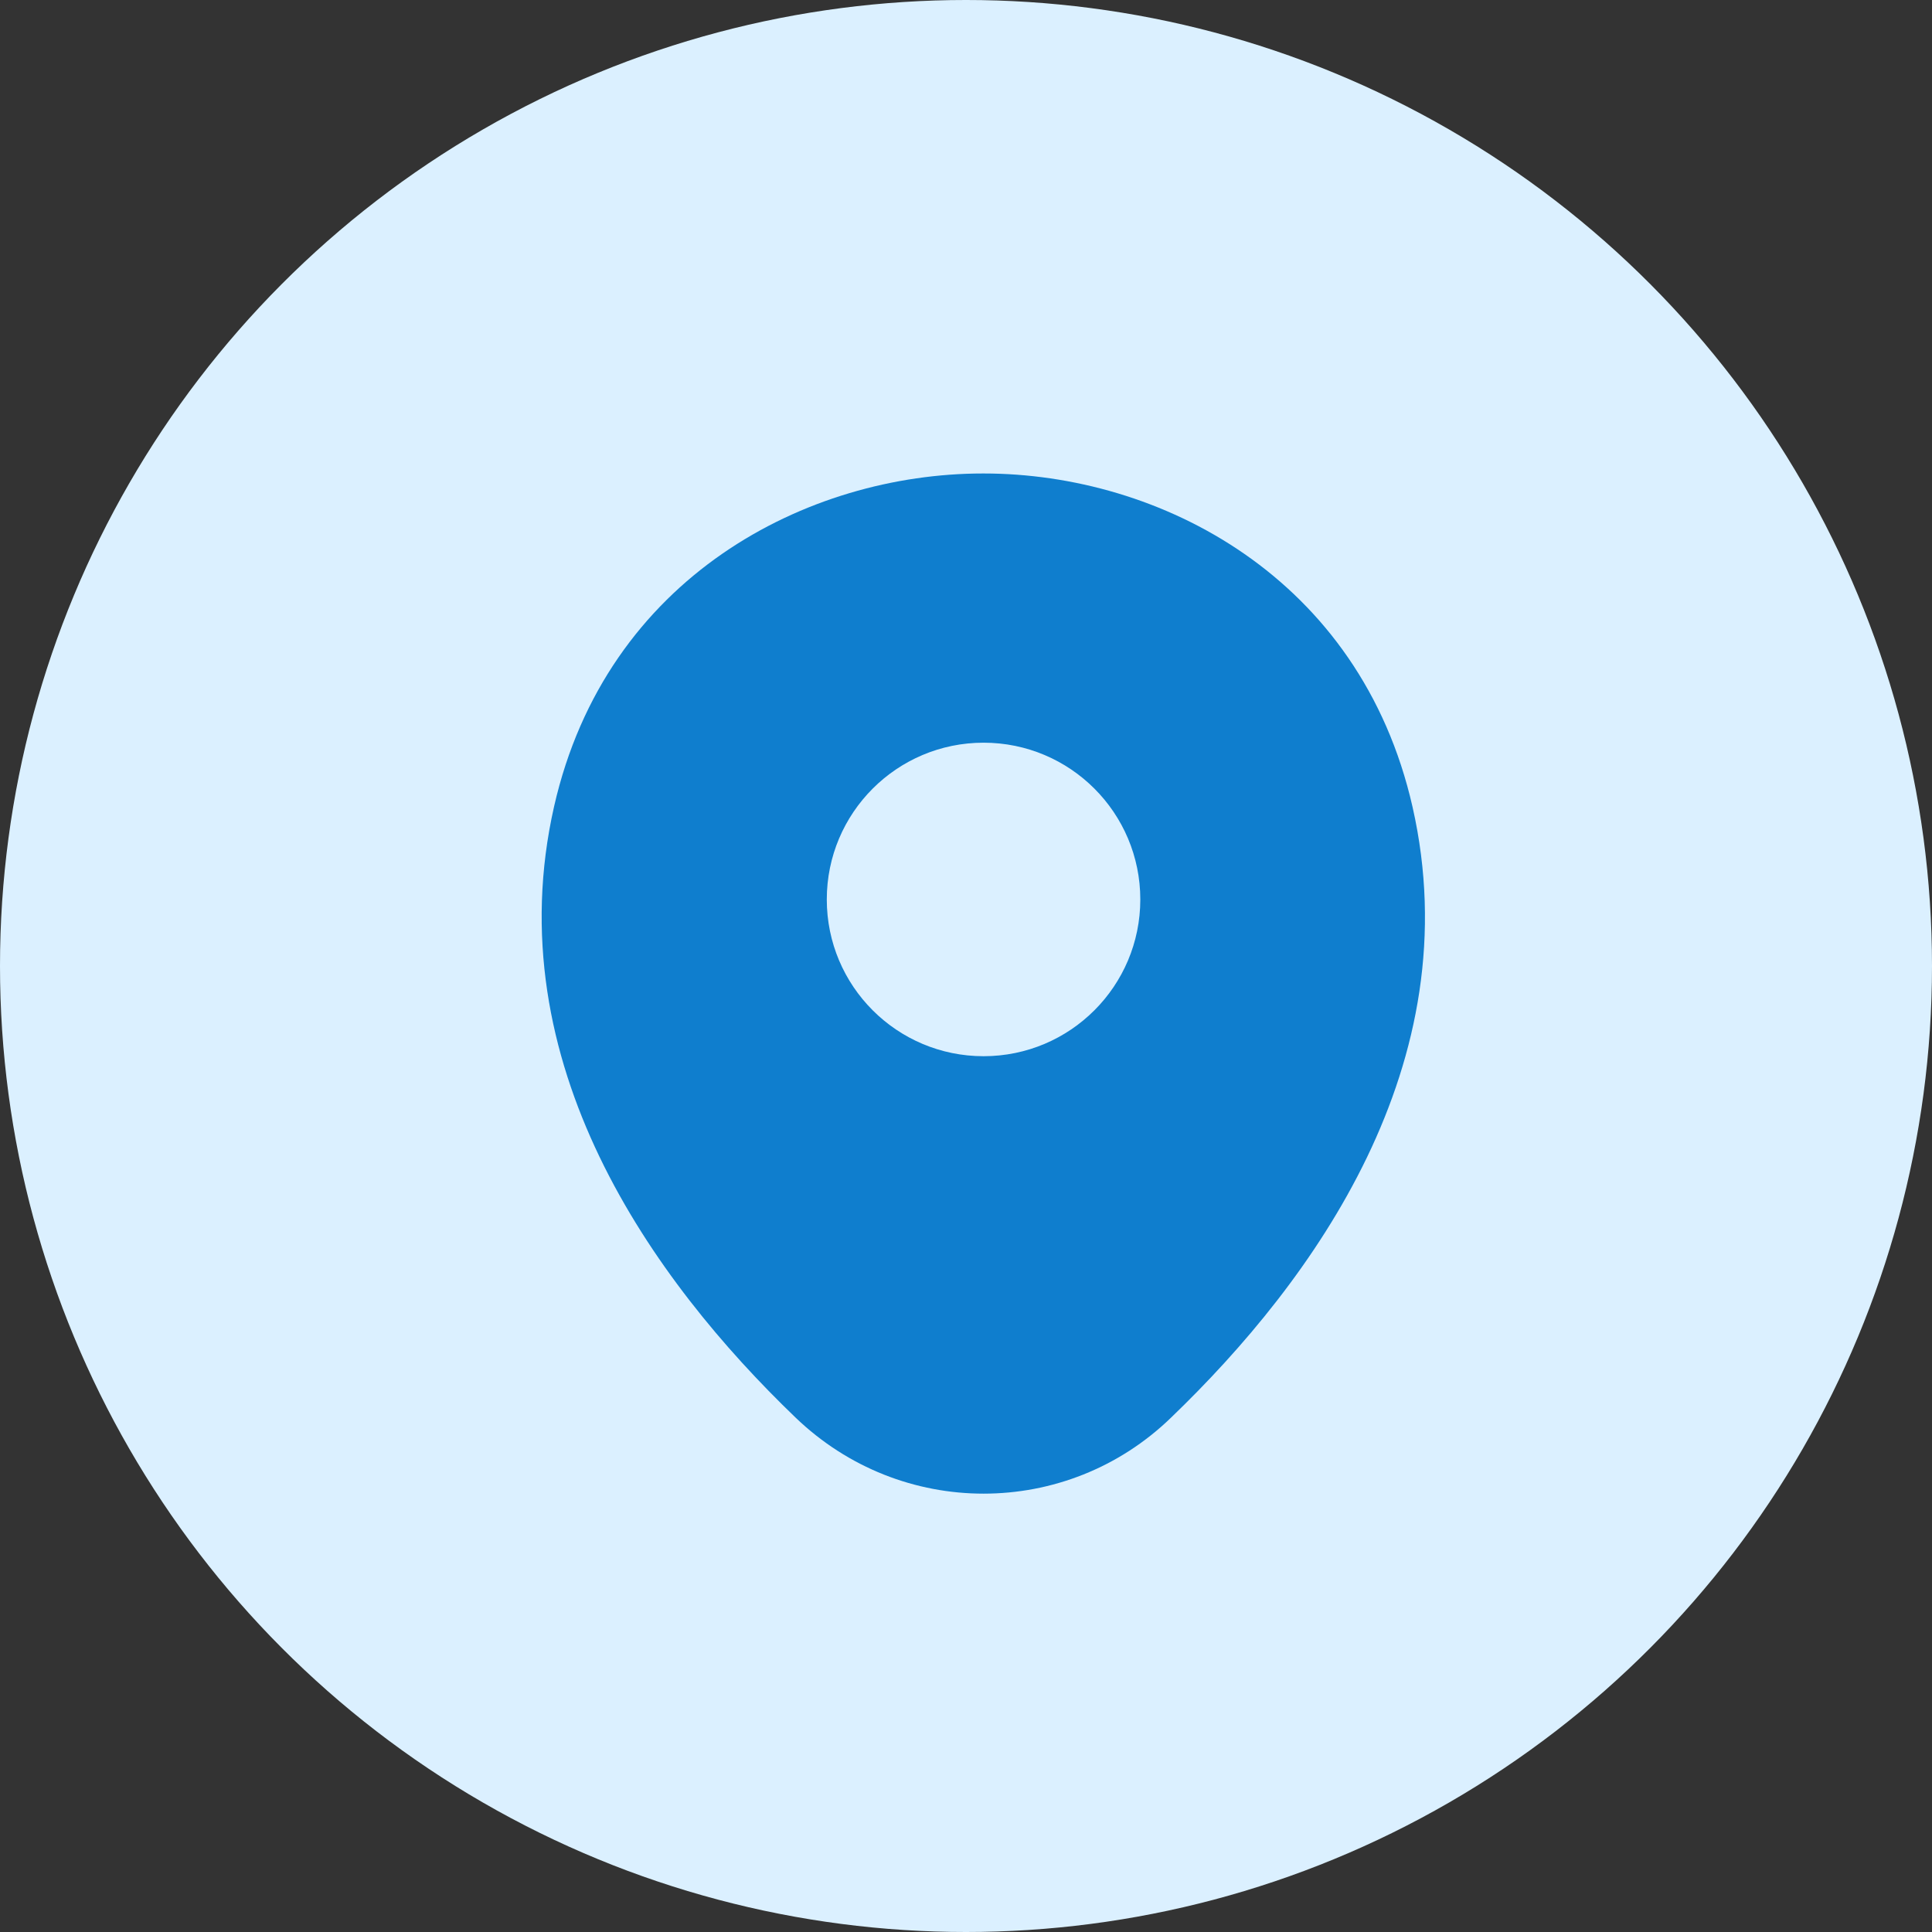
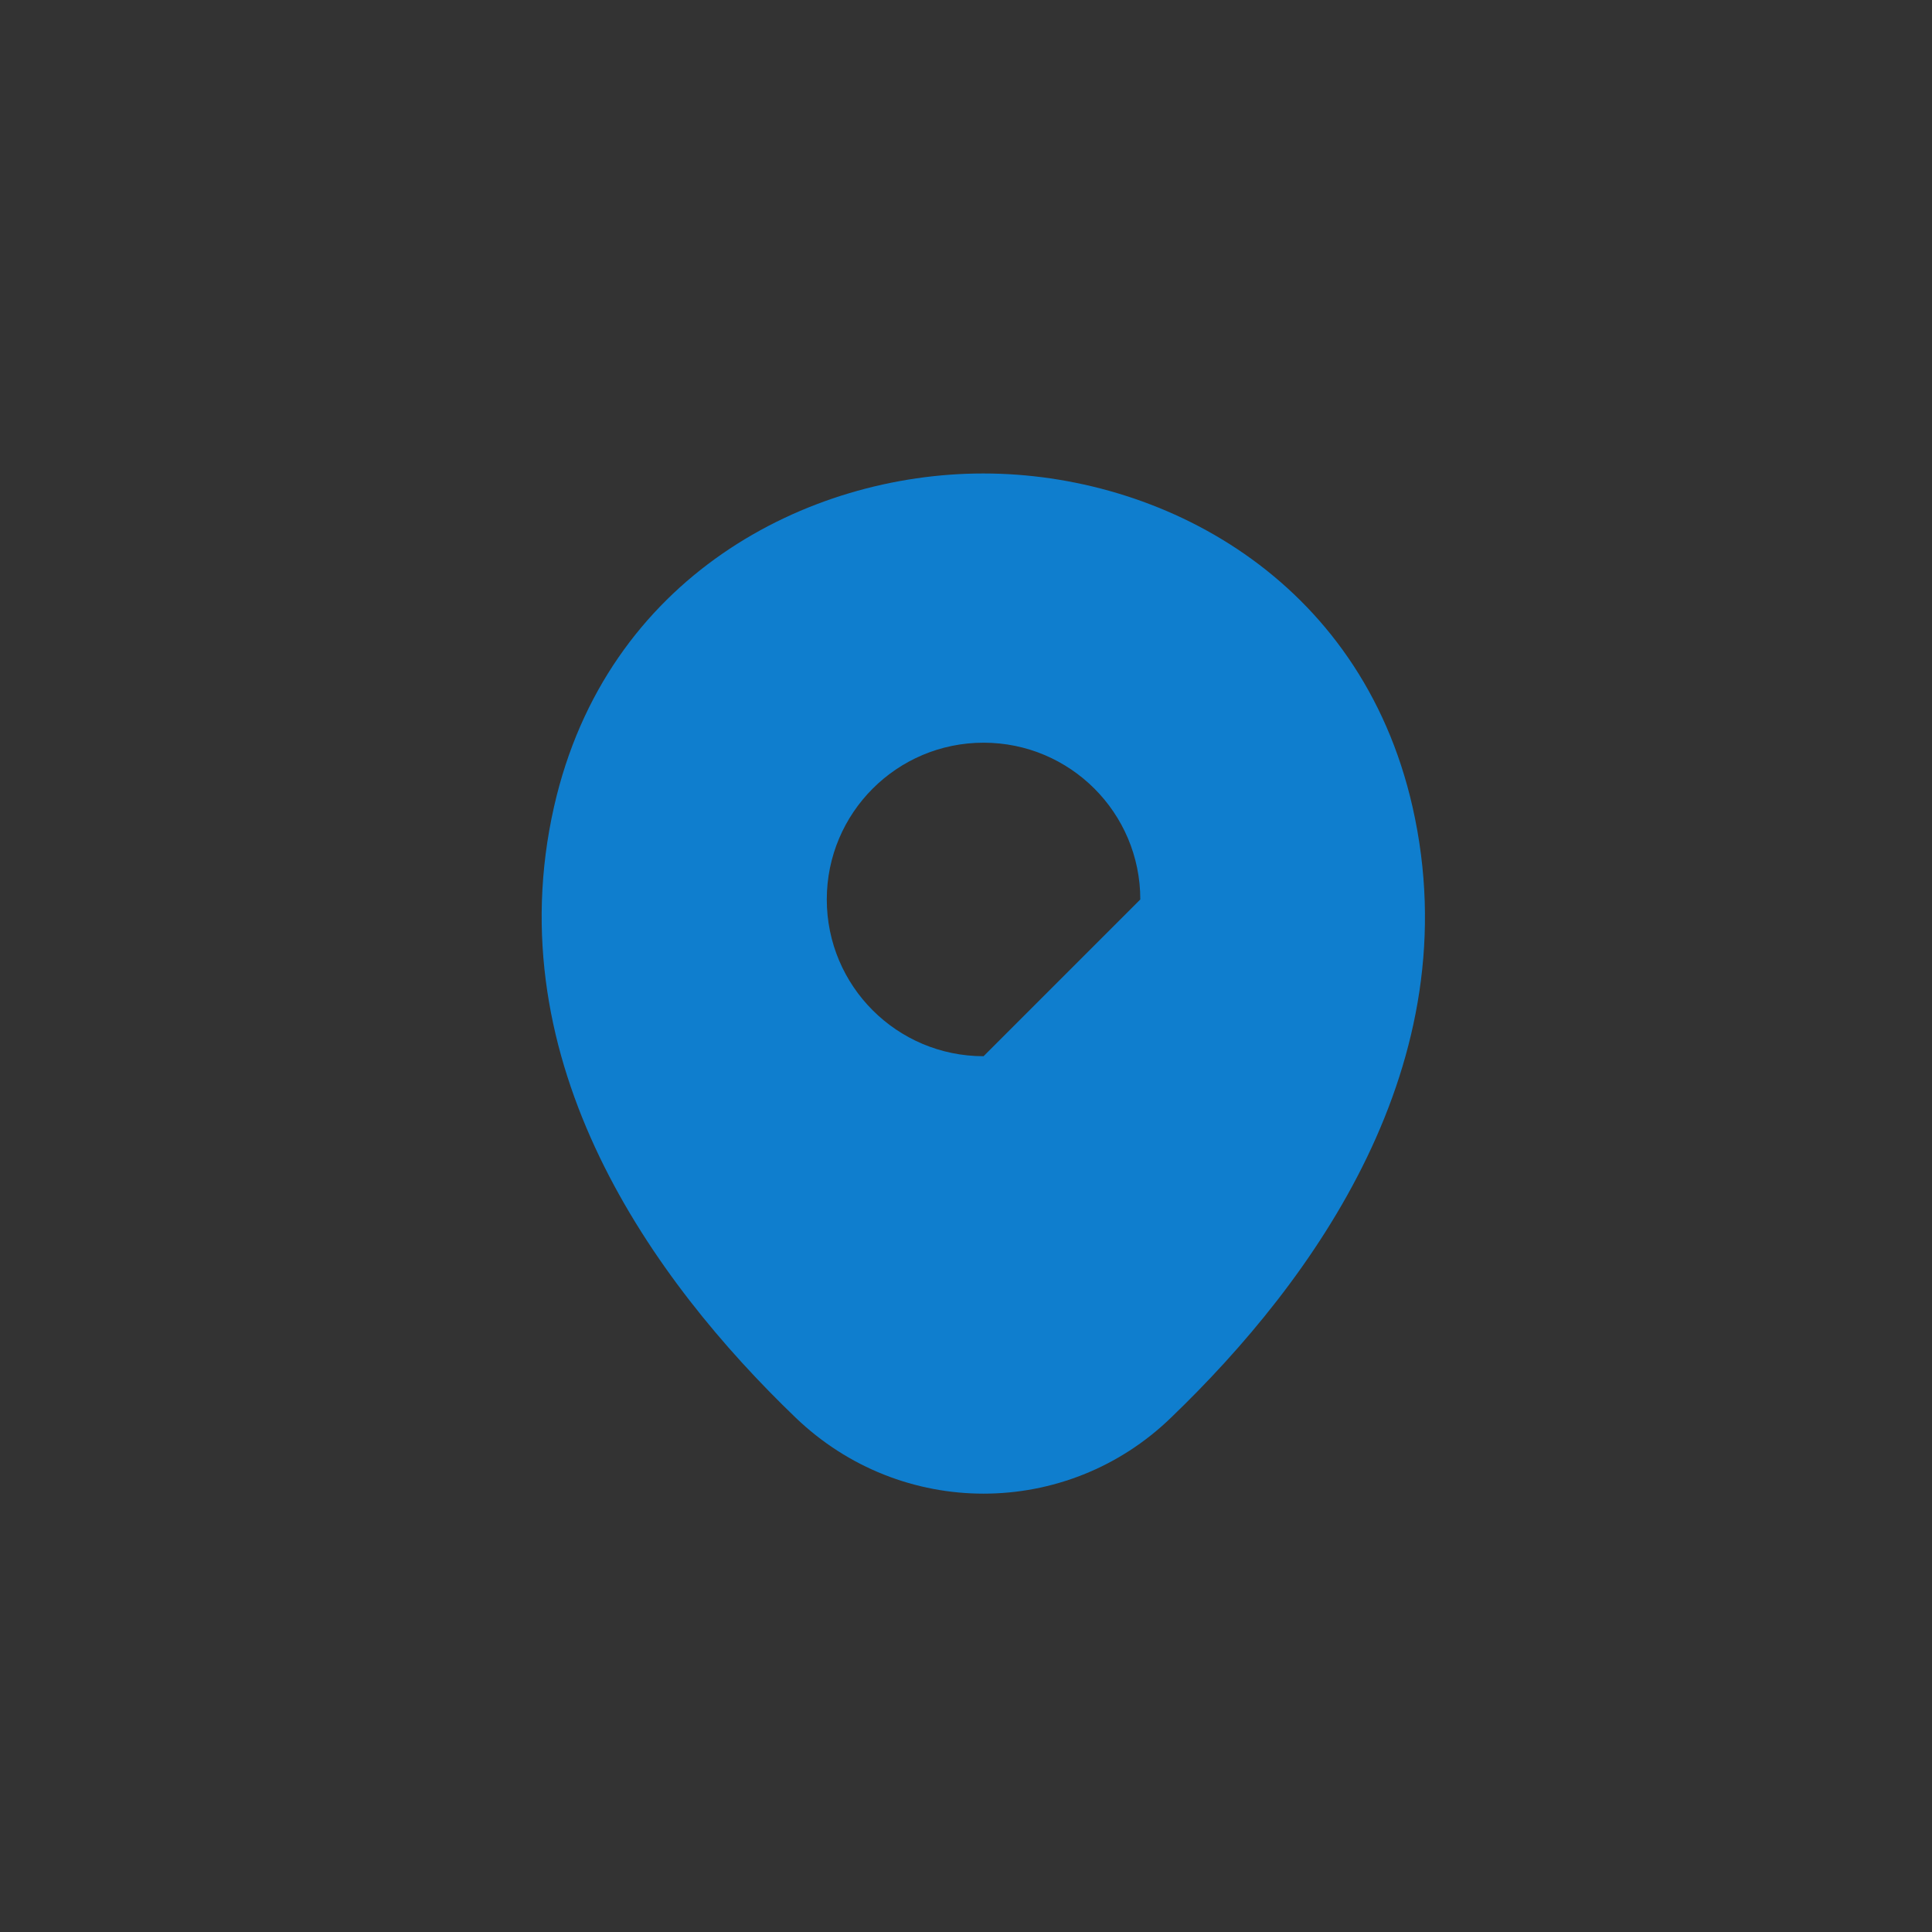
<svg xmlns="http://www.w3.org/2000/svg" width="55" height="55" viewBox="0 0 55 55" fill="none">
  <rect x="0" y="0" width="55" height="55" fill="#333333" stroke="none" />
-   <circle cx="27.5" cy="27.5" r="27.5" fill="#DBF0FF" />
-   <path d="M40.212 22.971C38.724 16.426 33.015 13.479 28 13.479C28 13.479 28 13.479 27.986 13.479C22.985 13.479 17.262 16.412 15.774 22.957C14.117 30.267 18.593 36.458 22.645 40.353C24.147 41.798 26.073 42.521 28 42.521C29.927 42.521 31.853 41.798 33.341 40.353C37.392 36.458 41.869 30.281 40.212 22.971ZM28 30.068C25.535 30.068 23.537 28.071 23.537 25.606C23.537 23.141 25.535 21.143 28 21.143C30.465 21.143 32.462 23.141 32.462 25.606C32.462 28.071 30.465 30.068 28 30.068Z" fill="#0F7ECE" />
+   <path d="M40.212 22.971C38.724 16.426 33.015 13.479 28 13.479C28 13.479 28 13.479 27.986 13.479C22.985 13.479 17.262 16.412 15.774 22.957C14.117 30.267 18.593 36.458 22.645 40.353C24.147 41.798 26.073 42.521 28 42.521C29.927 42.521 31.853 41.798 33.341 40.353C37.392 36.458 41.869 30.281 40.212 22.971ZM28 30.068C25.535 30.068 23.537 28.071 23.537 25.606C23.537 23.141 25.535 21.143 28 21.143C30.465 21.143 32.462 23.141 32.462 25.606Z" fill="#0F7ECE" />
</svg>